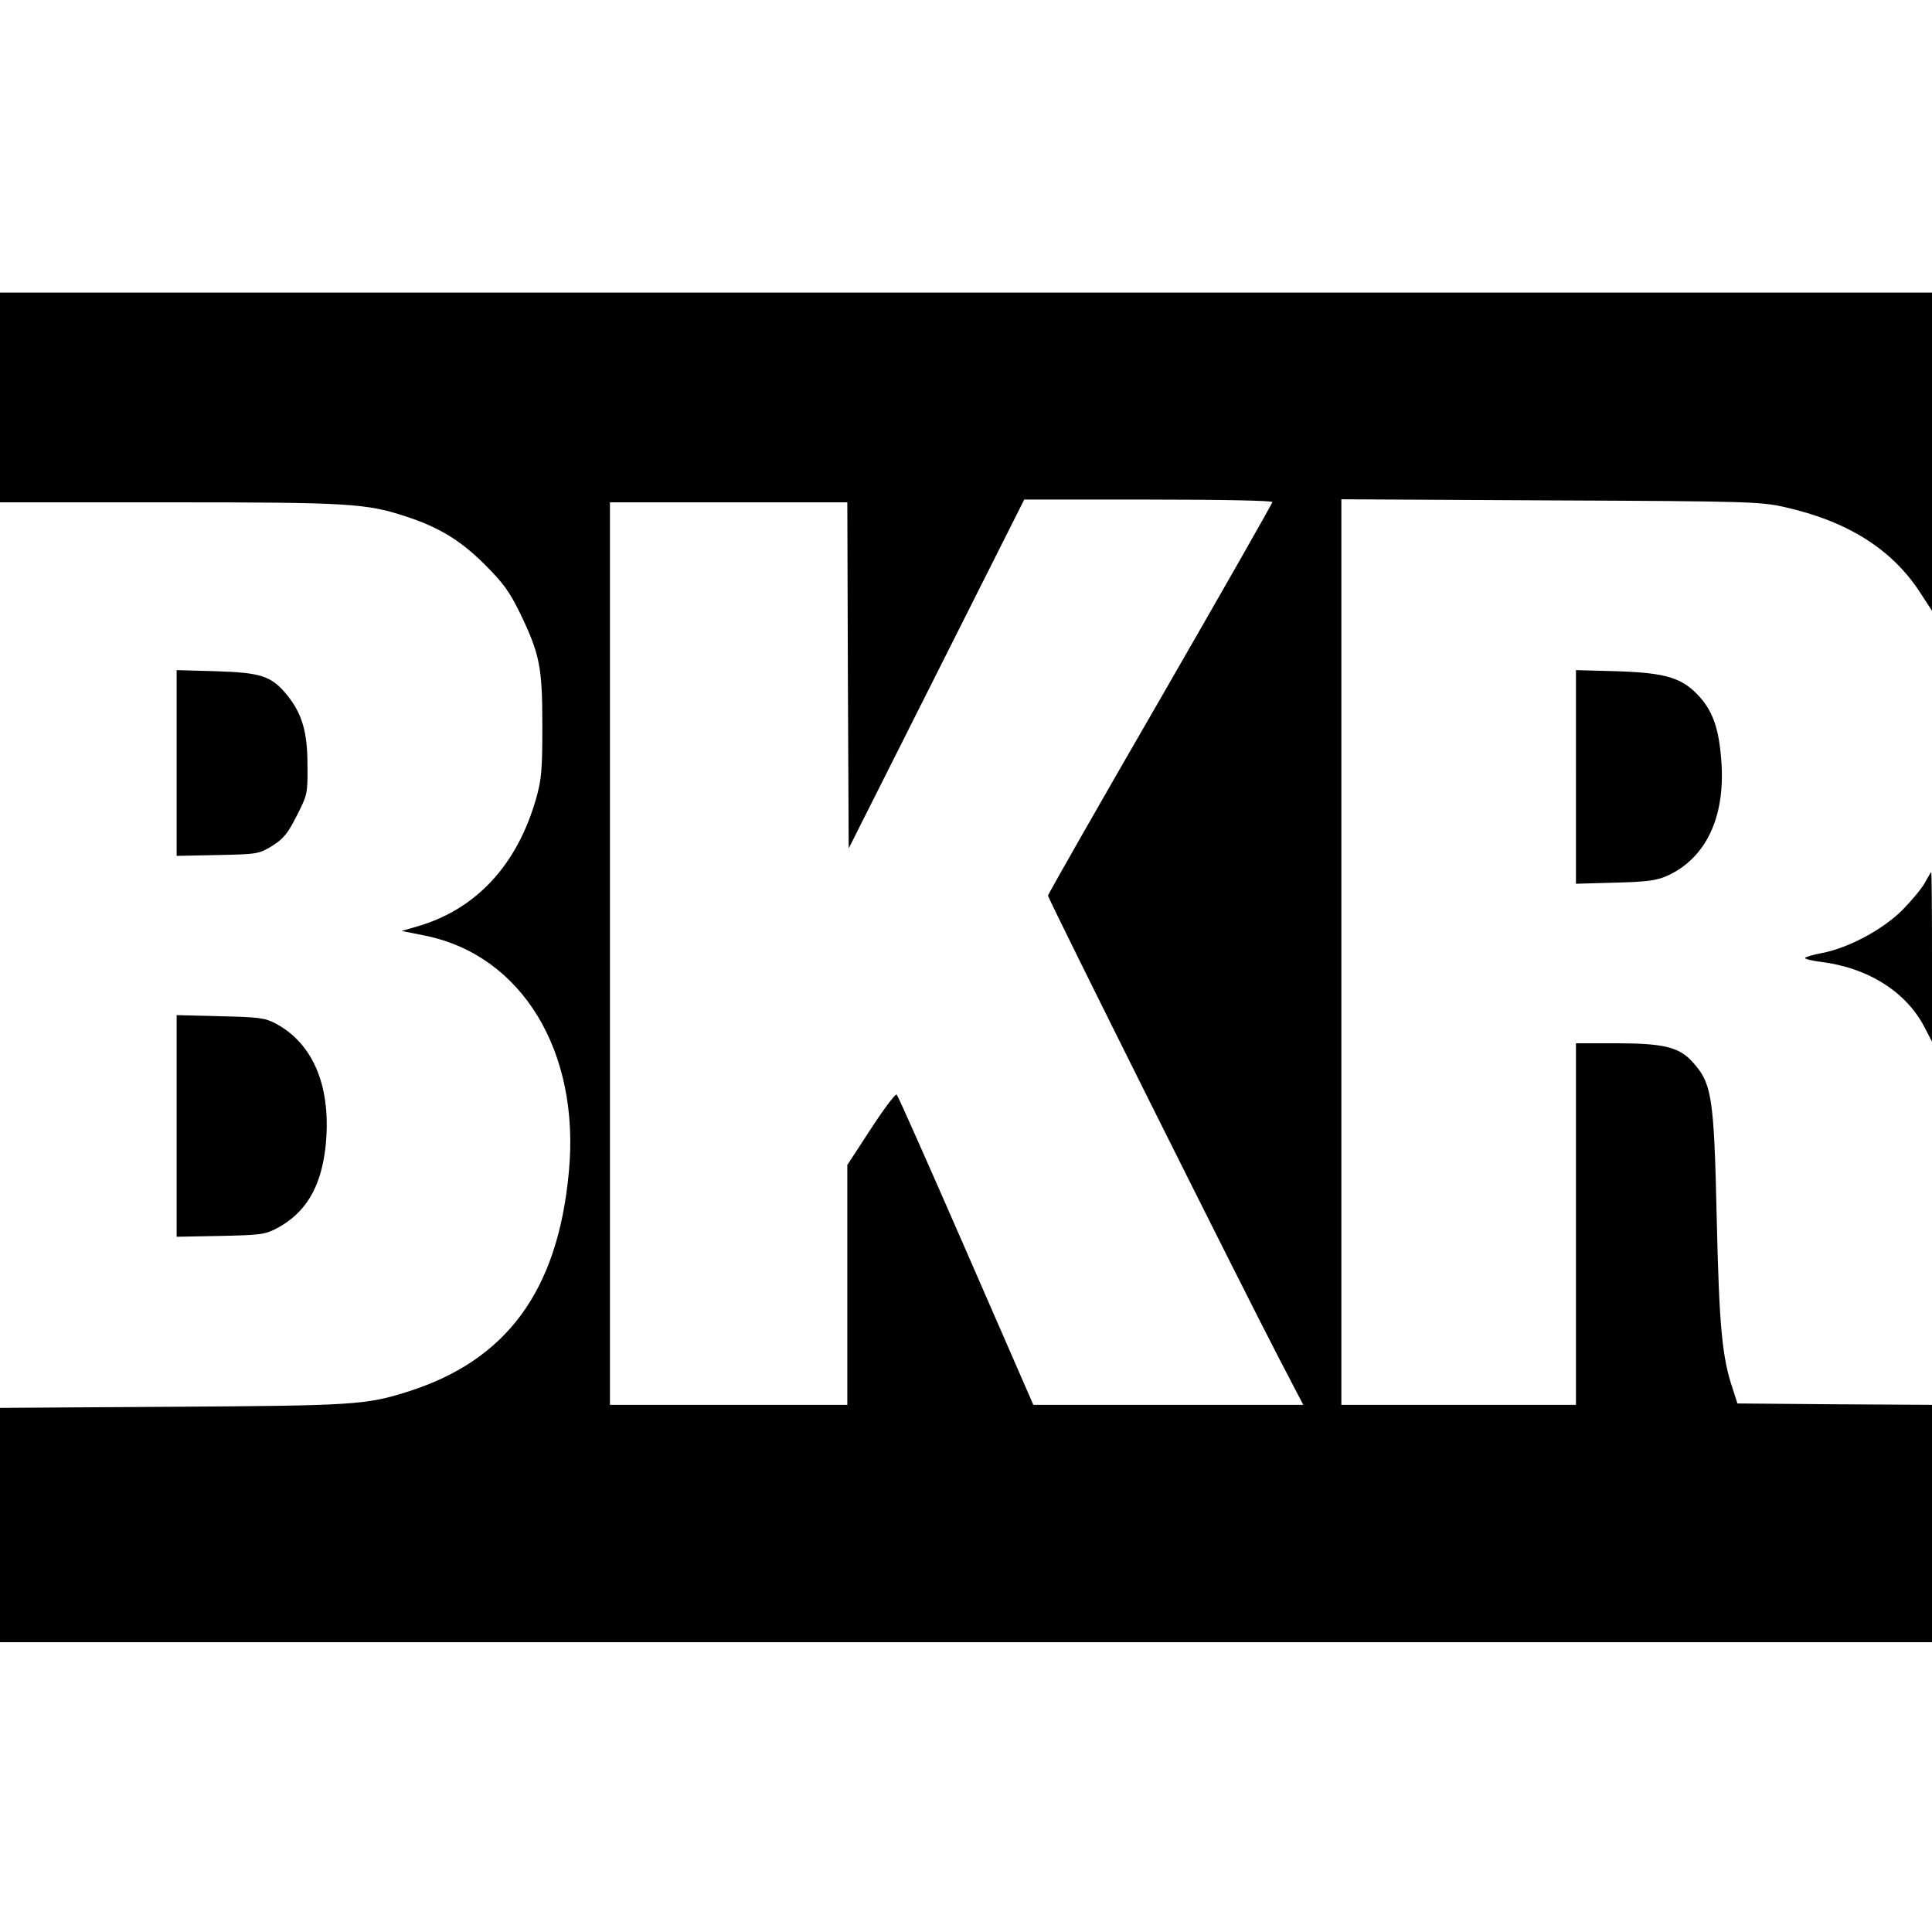
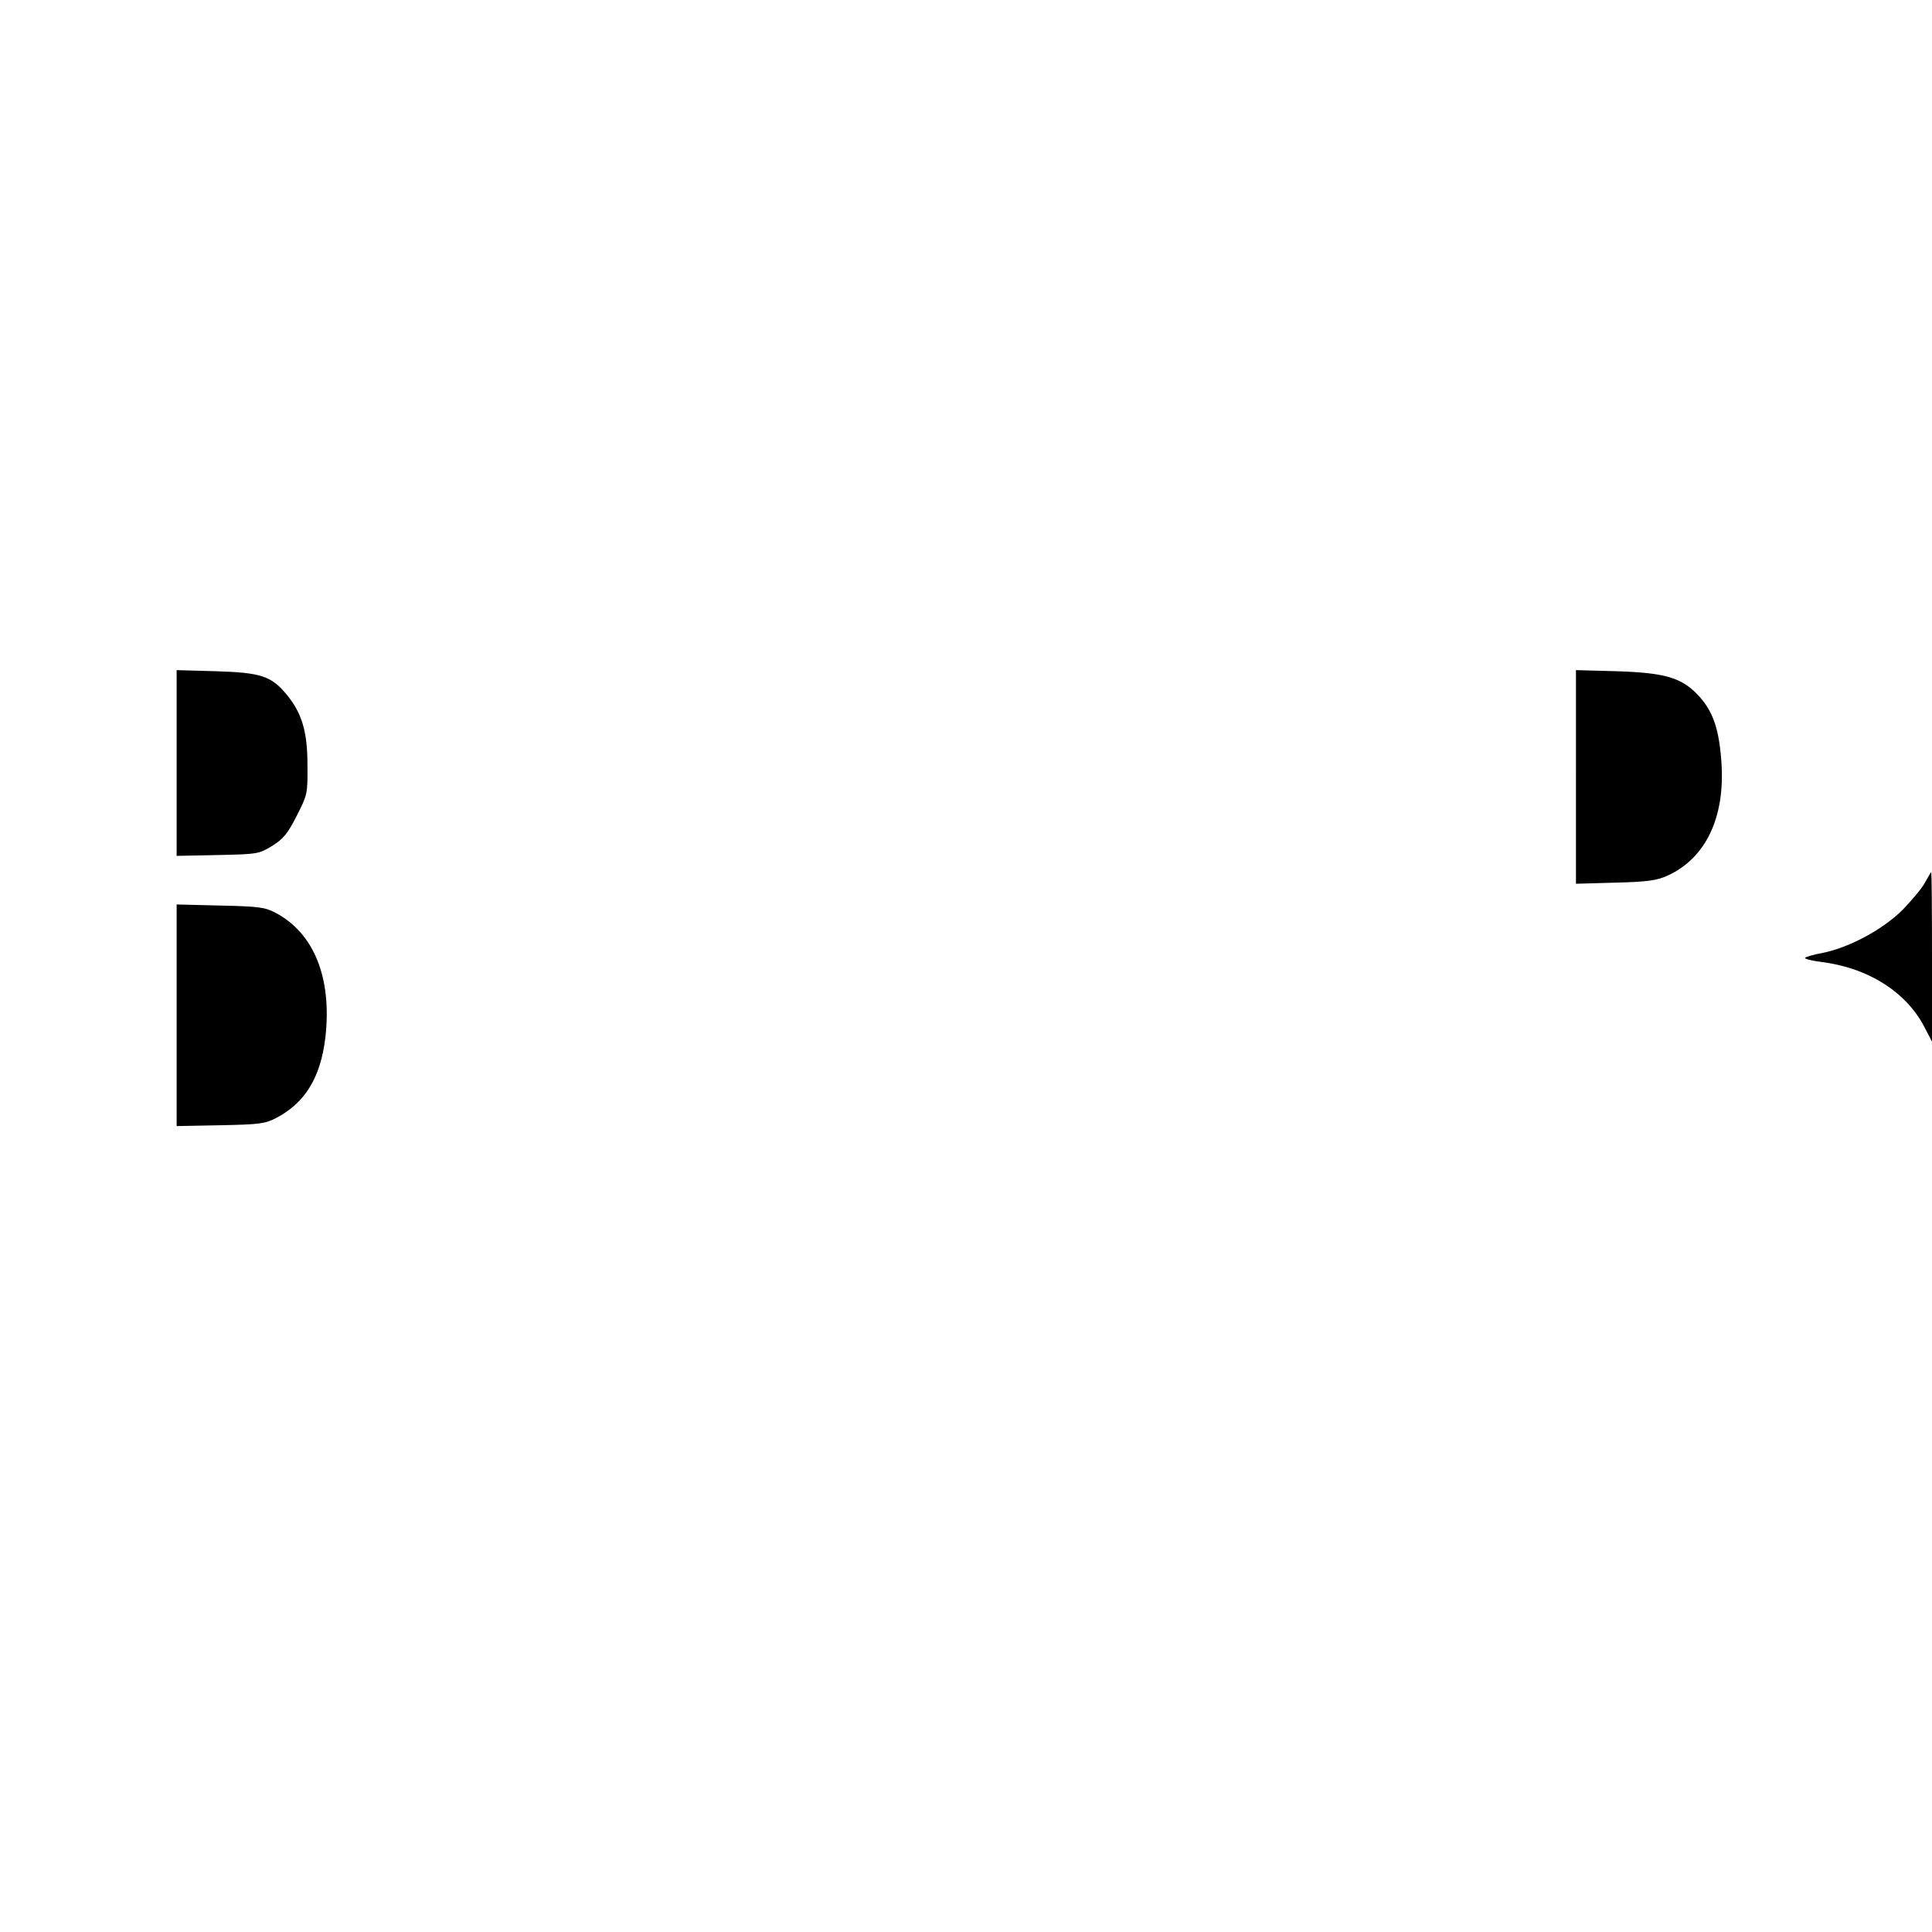
<svg xmlns="http://www.w3.org/2000/svg" version="1" width="933.333" height="933.333" viewBox="0 0 700 700">
-   <path d="M0 144v38h61.3c65.2 0 71.4.4 85.7 5.1 12 3.9 19.9 8.7 28.7 17.5 6.7 6.7 8.9 9.8 12.7 17.5 7.2 15 8.1 19.5 8.1 40.9 0 16.3-.3 19.4-2.3 26.5-6.9 24-21.7 39.9-42.8 46.1l-5.9 1.7 8.5 1.7c35.1 7.1 56.3 42 52.1 85.7-4 43.1-22.6 68.3-58.6 79.6-14.9 4.7-19.4 5-85.2 5.4l-62.3.4V595h700v-86l-35.2-.2-35.3-.3-1.7-5.3c-3.9-11.5-4.9-22.8-5.8-61.7-1-44.9-1.7-49.2-9.3-57.3-4.7-4.9-10.5-6.2-27.4-6.2H571v131h-85V180.9l75.8.4c71.8.3 76.2.5 84.7 2.4 23.1 5.2 39.2 15.4 49.4 31.3l4.1 6.3V106H0v38zm461 37.9c0 .5-18.3 32.6-40.6 71.3-22.4 38.7-40.6 70.7-40.7 71.3 0 1.1 70.2 141.7 84 168.2l8.5 16.3h-97.8l-24.3-55.7c-13.4-30.7-24.7-56.2-25.2-56.7-.4-.5-4.6 5.1-9.3 12.3l-8.6 13.2V509h-86V182h86l.2 62.7.3 62.7 31.8-63.2 31.8-63.2h45c27.1 0 44.9.4 44.9.9z" />
-   <path d="M64 276.5v33.6l14.8-.3c14.5-.3 15-.4 19.8-3.3 4.1-2.6 5.6-4.4 8.9-10.9 3.9-7.7 4-8 3.9-18.5 0-12-2-18.7-7.5-25.4-5.6-6.8-9.4-8-25.6-8.5l-14.3-.4v33.7zM571 281.5v38.7l14.3-.4c11.7-.3 15-.8 18.8-2.5 13.9-6.3 21-21.1 19.6-41.1-.8-11.7-2.9-18-7.7-23.5-6.3-7.1-12.1-8.9-30.2-9.5l-14.8-.4v38.7zM697.5 319.7c-1.1 2.1-4.8 6.5-8.1 9.9-7.2 7.2-19.5 13.8-29.2 15.7-3.4.6-6.2 1.5-6.2 1.8 0 .4 2.6 1 5.7 1.4 17.1 2.1 31 10.9 37.6 23.7l2.7 5.2v-30.7c0-16.9-.1-30.7-.3-30.7-.1 0-1.1 1.7-2.2 3.7zM64 408v40.1l15.8-.3c14.1-.3 16.1-.5 20.2-2.6 10.6-5.5 16.2-14.8 17.9-29.3 2.4-21.5-4.1-37.7-18.1-45.1-3.8-2-6.1-2.3-20-2.6l-15.8-.4V408z" />
+   <path d="M64 276.5v33.6l14.8-.3c14.5-.3 15-.4 19.8-3.3 4.1-2.6 5.6-4.4 8.9-10.9 3.9-7.7 4-8 3.9-18.5 0-12-2-18.7-7.5-25.4-5.6-6.8-9.4-8-25.6-8.5l-14.3-.4v33.7zM571 281.5v38.7l14.3-.4c11.7-.3 15-.8 18.8-2.5 13.9-6.3 21-21.1 19.6-41.1-.8-11.7-2.9-18-7.7-23.5-6.3-7.1-12.1-8.9-30.2-9.5l-14.8-.4v38.7zM697.5 319.7c-1.1 2.1-4.8 6.5-8.1 9.9-7.2 7.2-19.5 13.8-29.2 15.7-3.4.6-6.2 1.5-6.2 1.8 0 .4 2.6 1 5.7 1.4 17.1 2.1 31 10.9 37.6 23.7l2.7 5.2v-30.7c0-16.9-.1-30.7-.3-30.7-.1 0-1.1 1.7-2.2 3.7zM64 408l15.8-.3c14.1-.3 16.1-.5 20.2-2.6 10.6-5.5 16.2-14.8 17.9-29.3 2.4-21.5-4.1-37.7-18.1-45.1-3.8-2-6.1-2.3-20-2.6l-15.8-.4V408z" />
</svg>